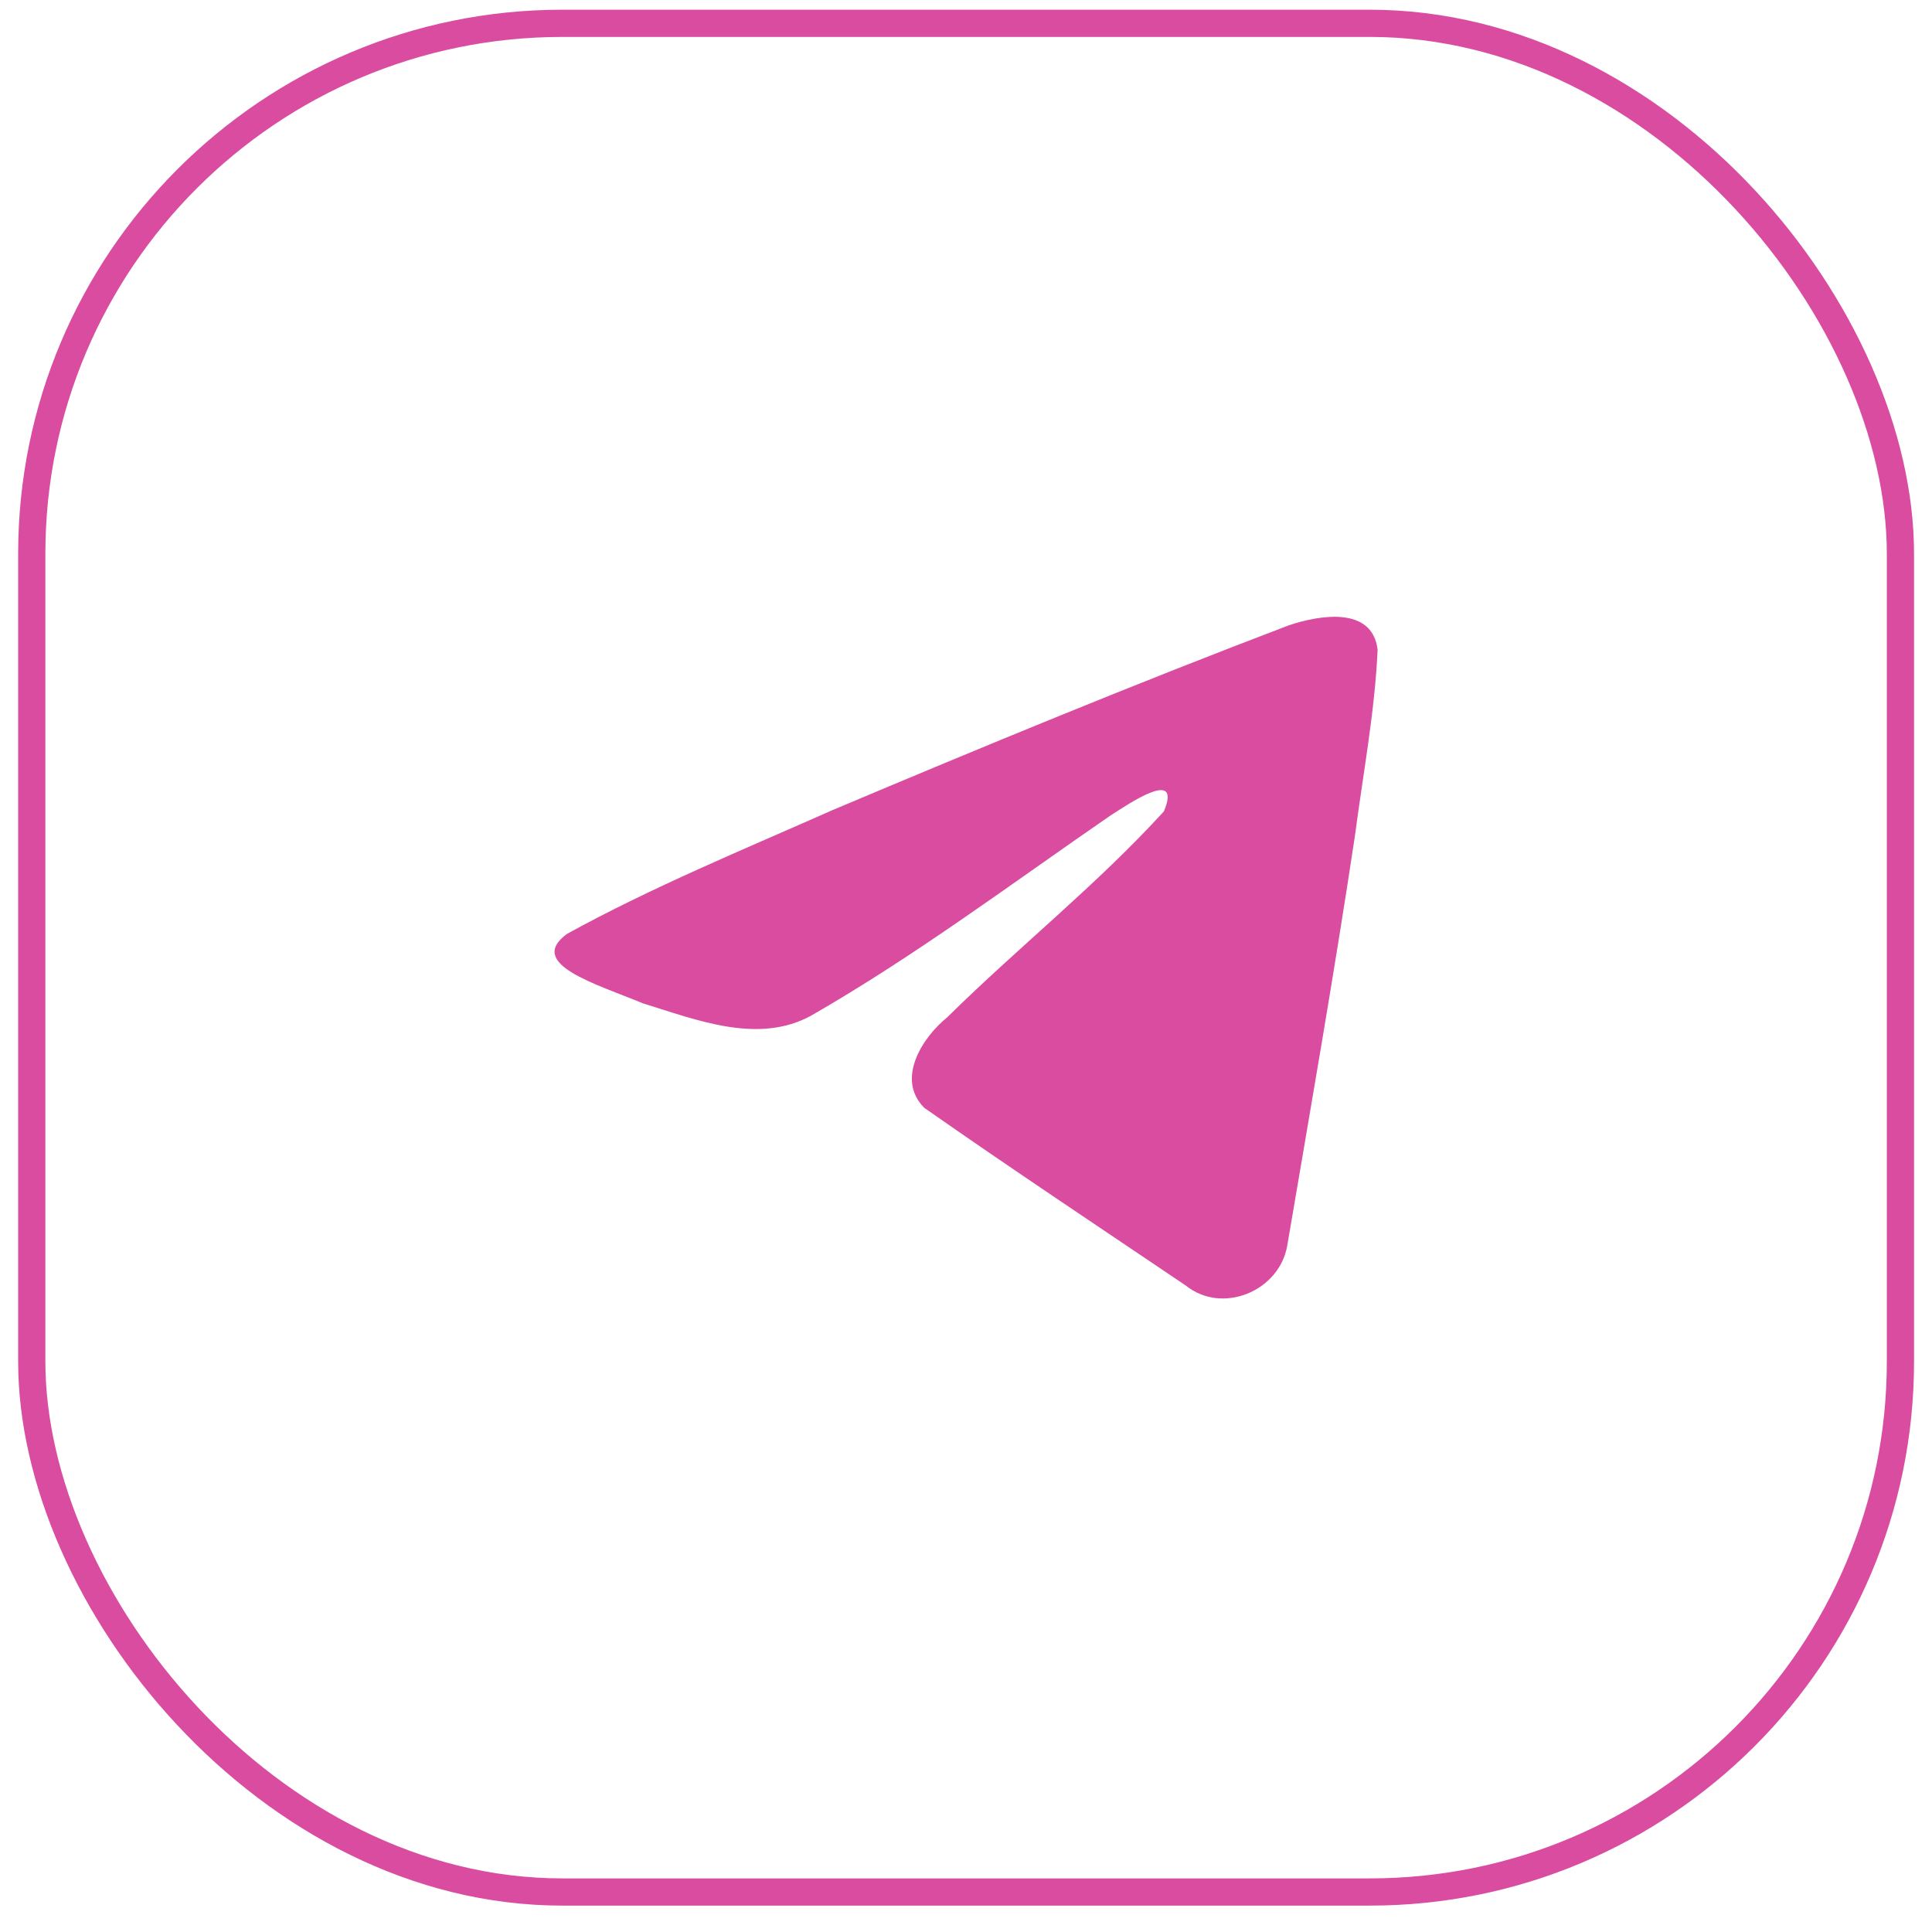
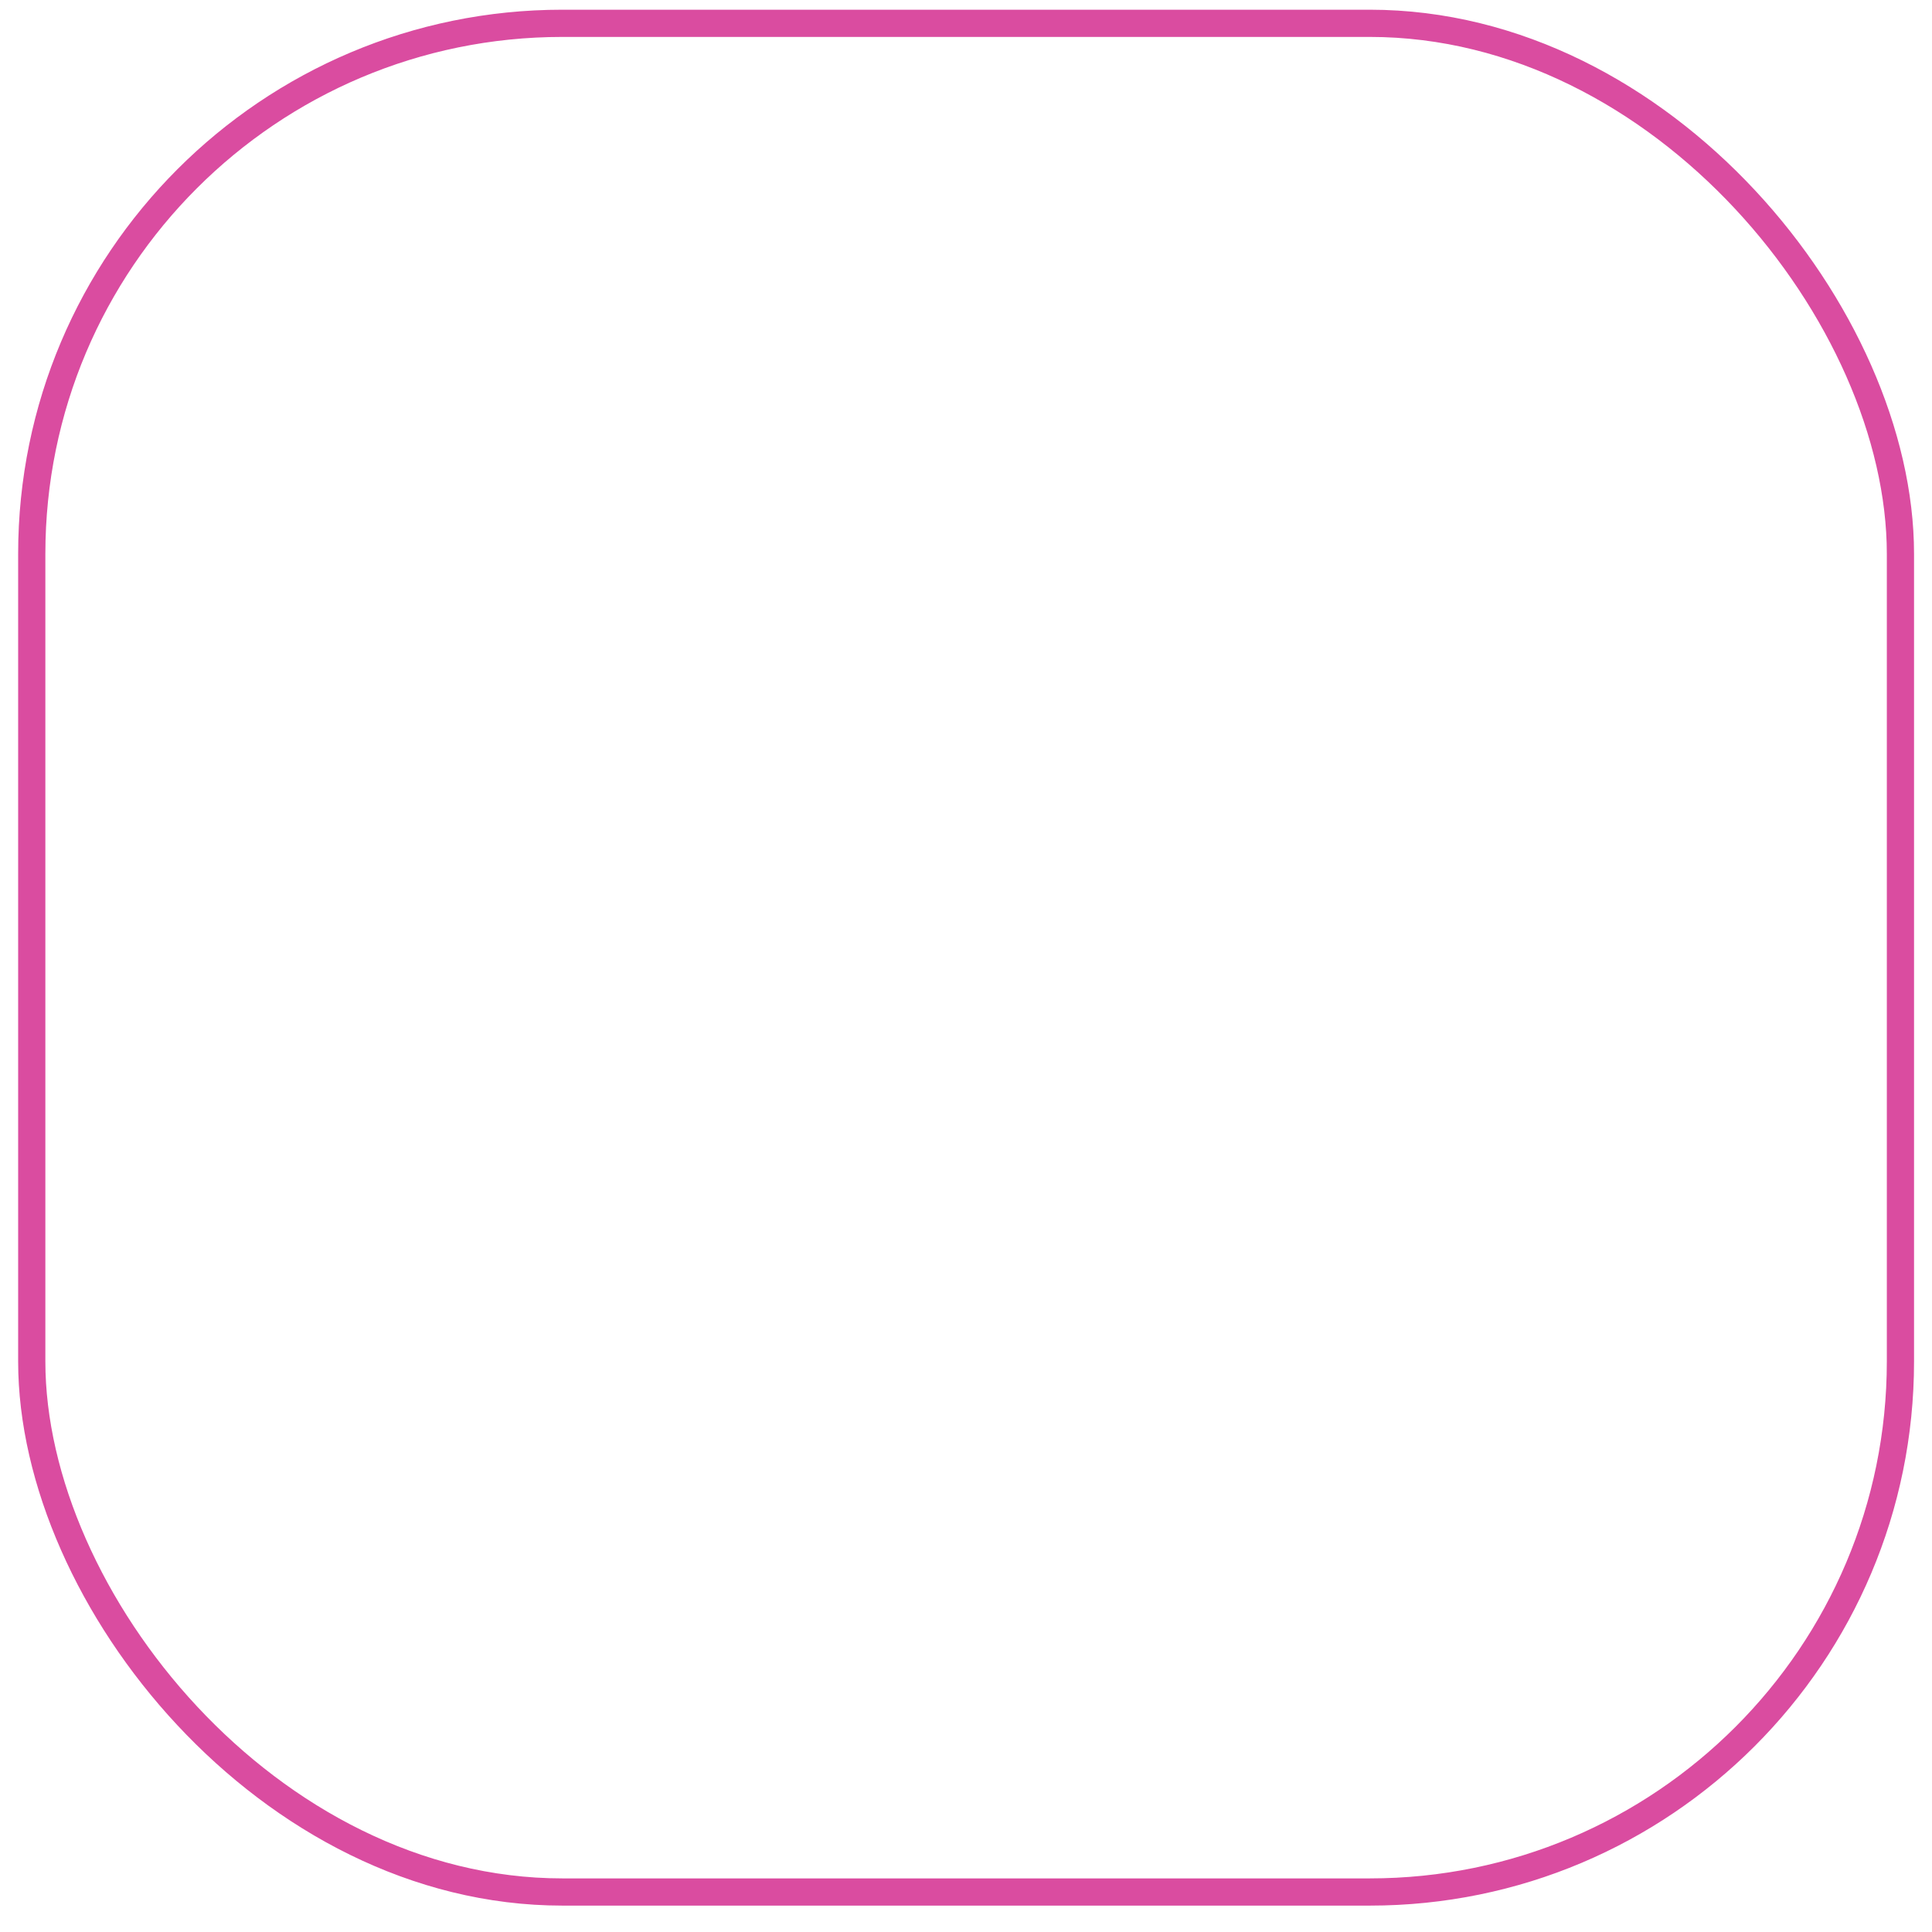
<svg xmlns="http://www.w3.org/2000/svg" width="71" height="71" viewBox="0 0 71 71" fill="none">
  <rect x="1.167" y="0.857" width="68.673" height="68.673" rx="19.5" stroke="#DA4CA0" />
-   <path d="M20.837 34.32C23.931 32.615 27.386 31.193 30.613 29.763C36.165 27.421 41.74 25.12 47.371 22.977C48.466 22.612 50.434 22.255 50.627 23.879C50.522 26.177 50.087 28.461 49.789 30.746C49.032 35.77 48.157 40.777 47.304 45.785C47.01 47.453 44.92 48.316 43.584 47.248C40.37 45.078 37.133 42.929 33.961 40.708C32.922 39.653 33.885 38.136 34.813 37.382C37.459 34.774 40.266 32.559 42.774 29.816C43.451 28.182 41.452 29.559 40.792 29.981C37.169 32.477 33.635 35.126 29.815 37.321C27.864 38.395 25.59 37.477 23.64 36.877C21.891 36.153 19.329 35.424 20.837 34.32Z" fill="#DA4CA0" />
</svg>